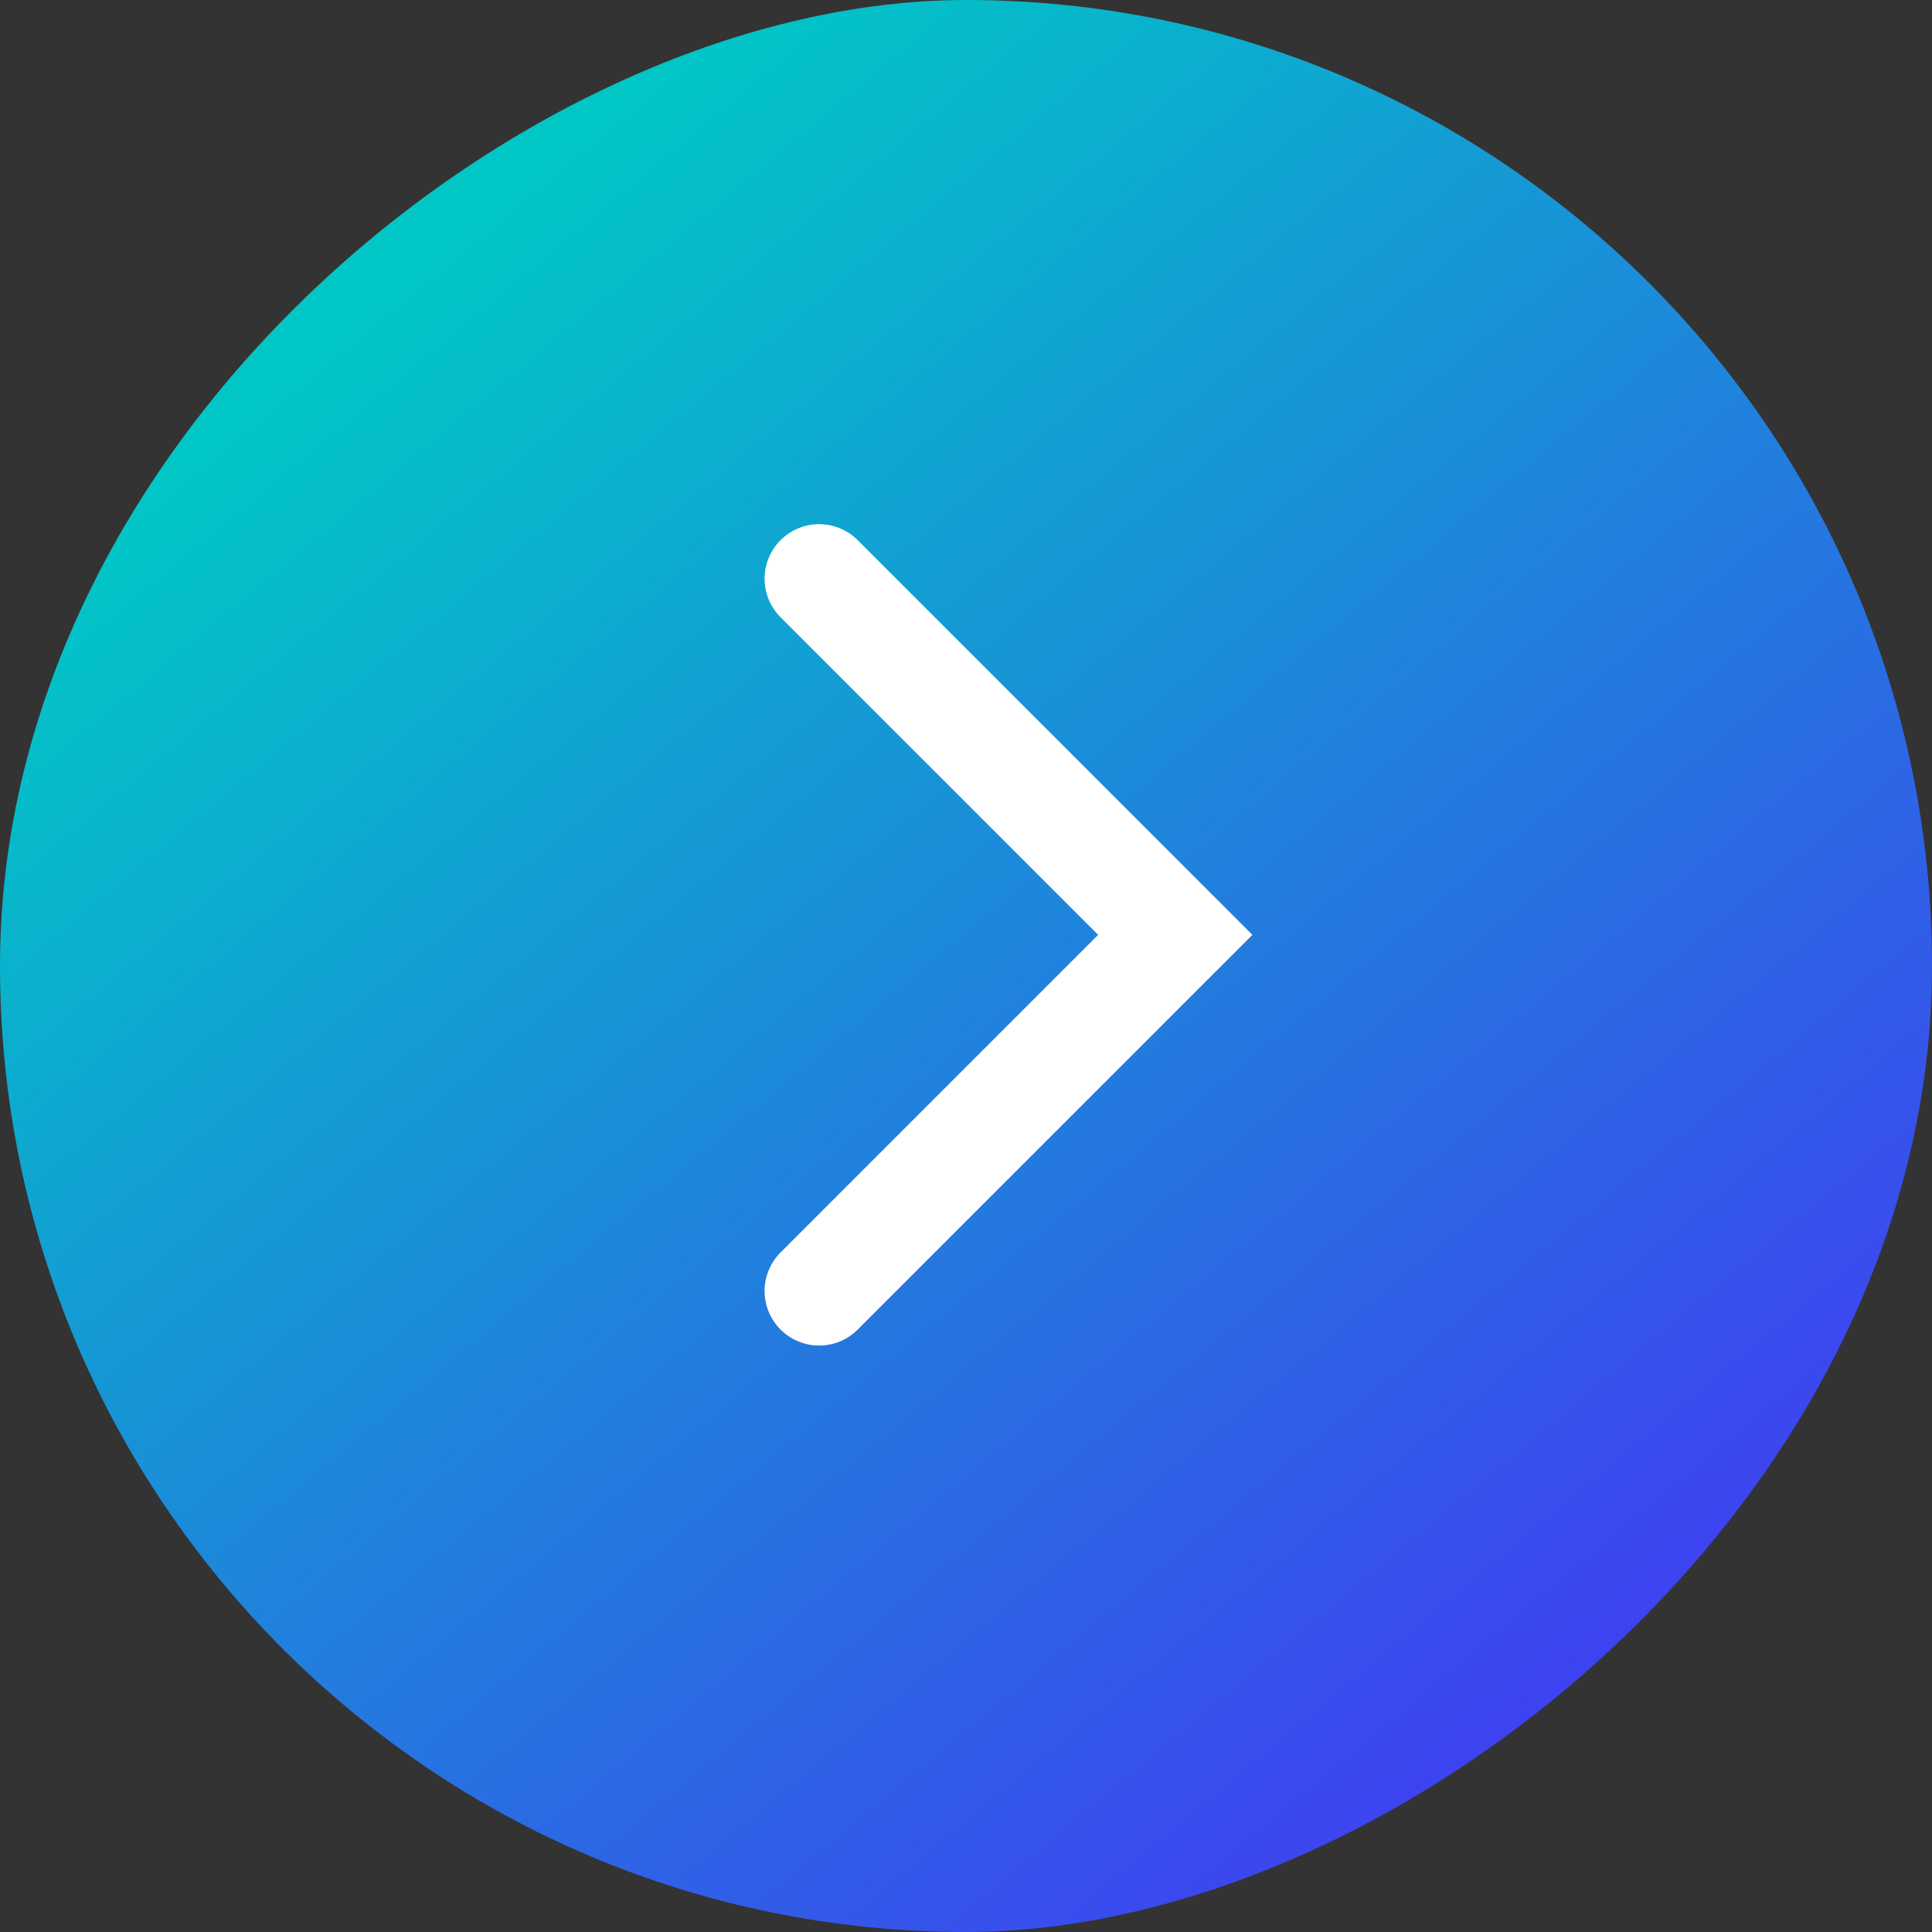
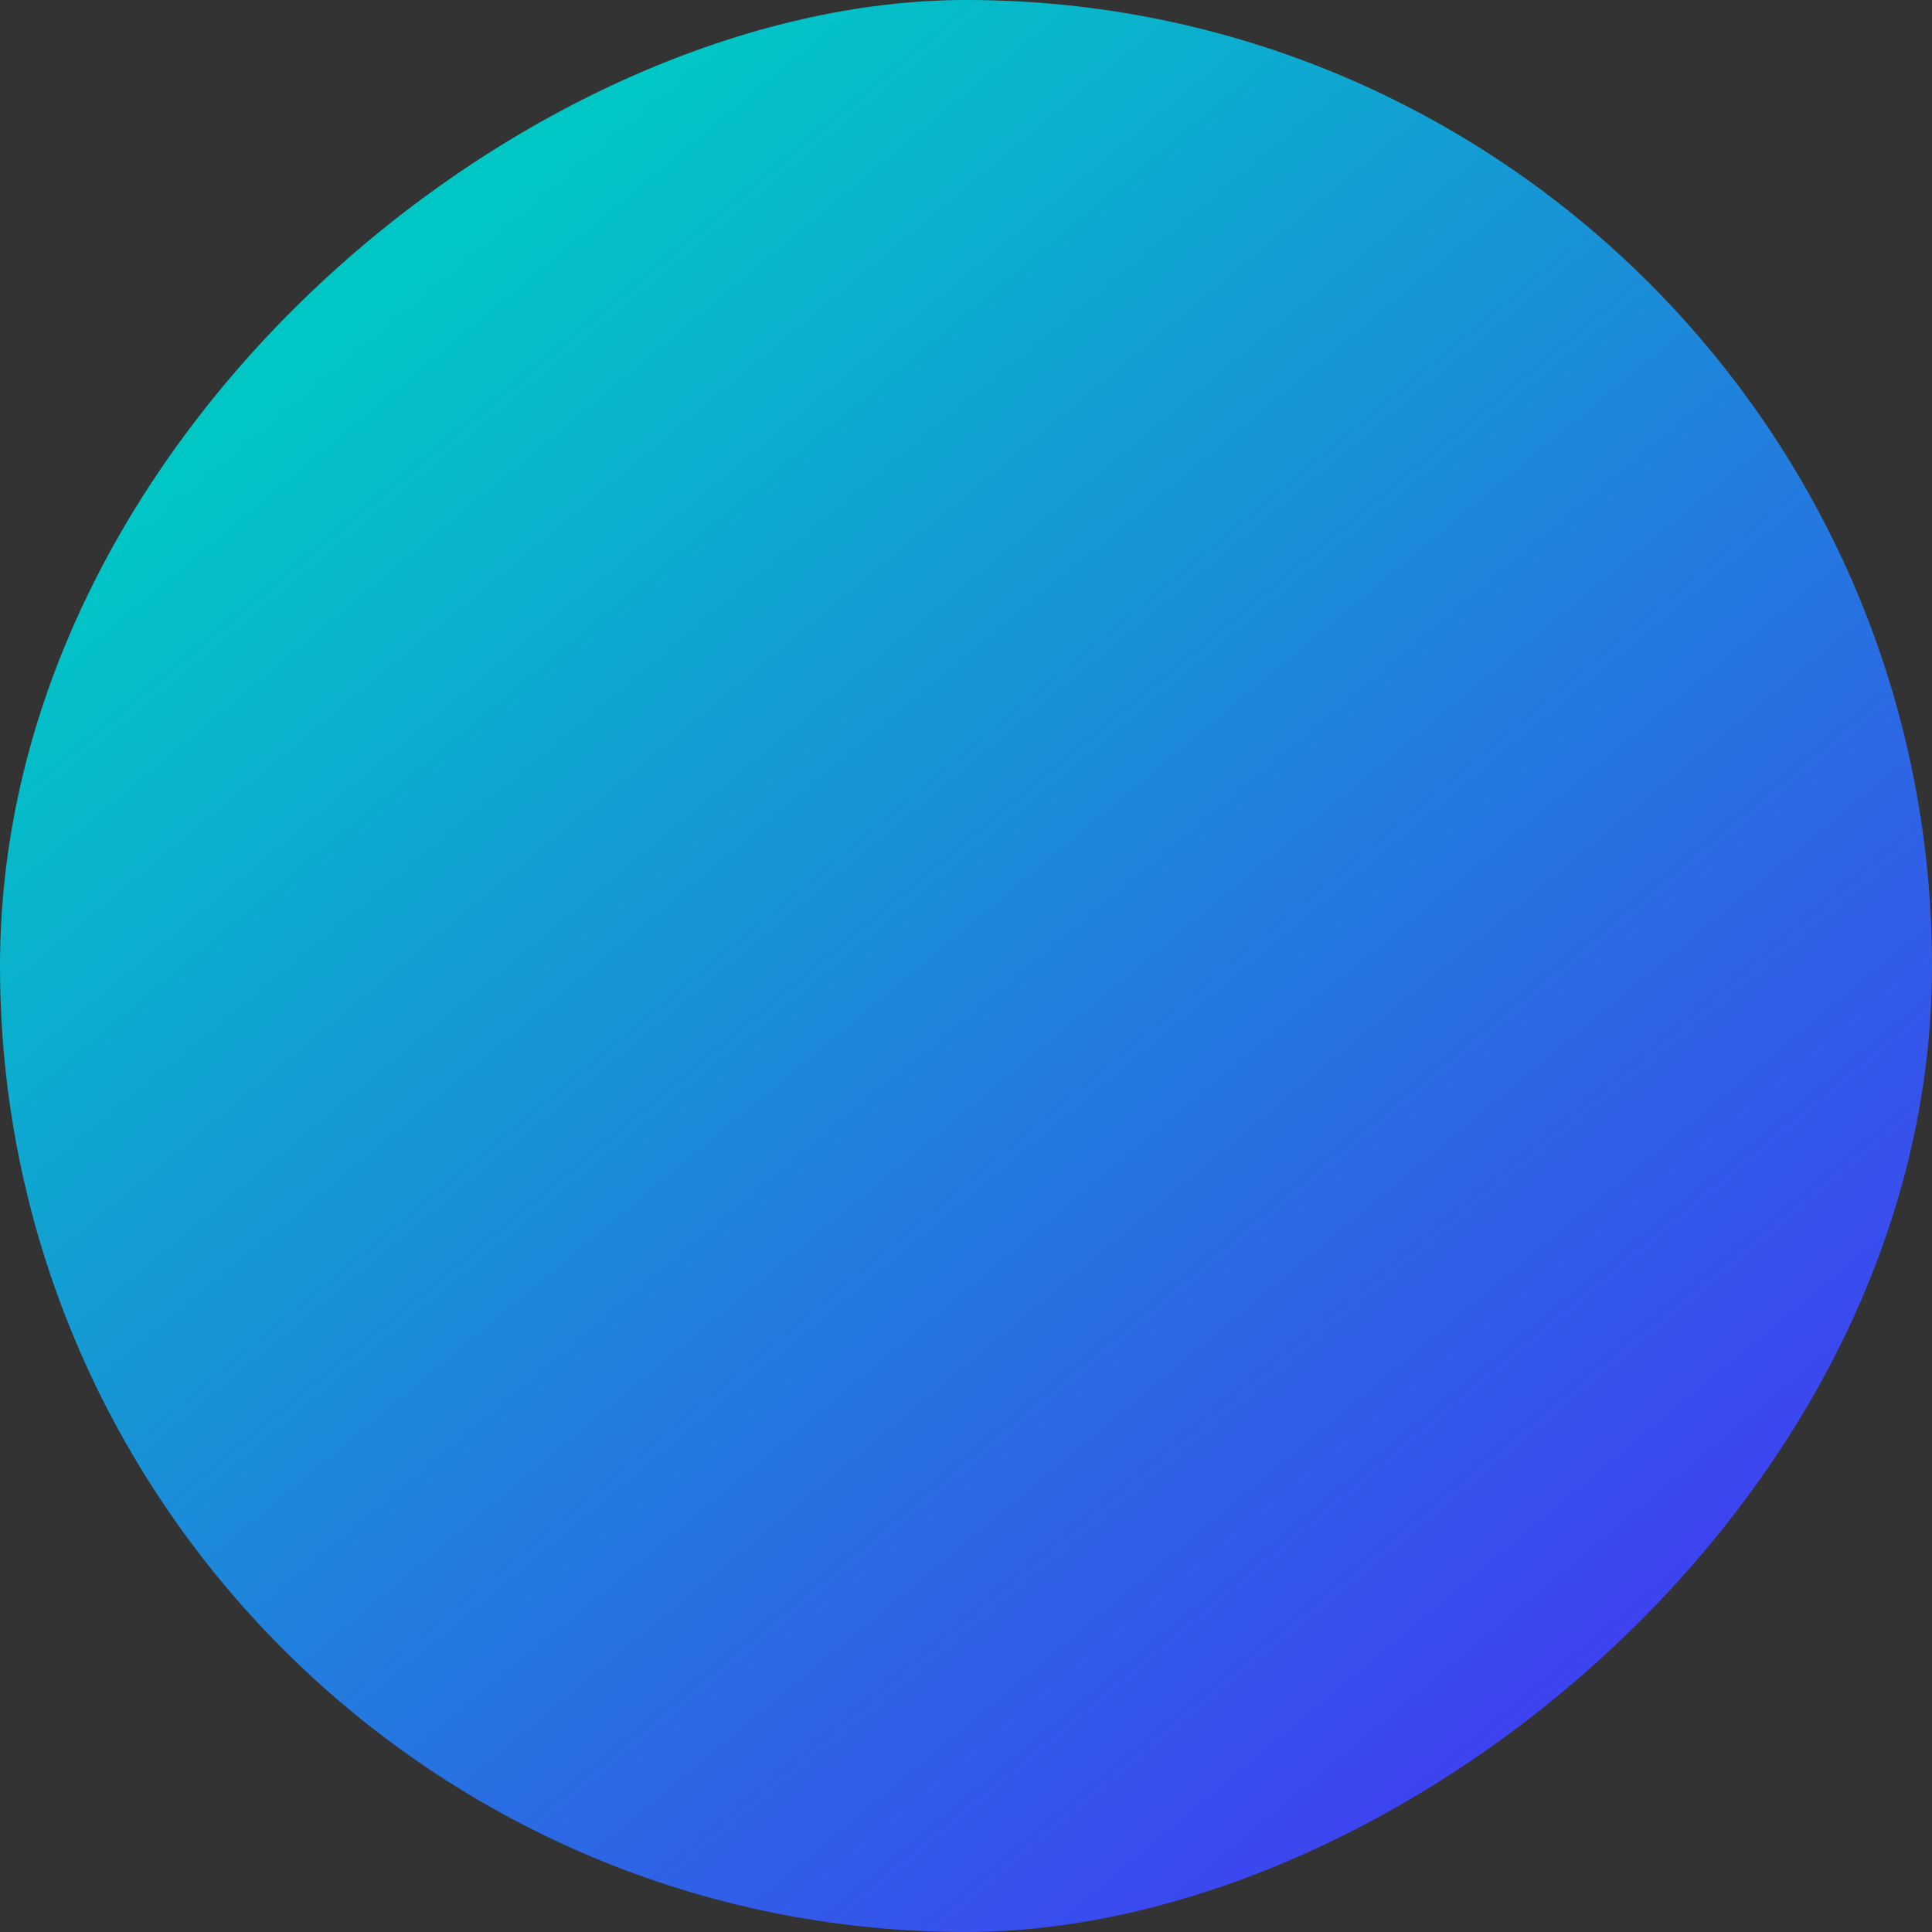
<svg xmlns="http://www.w3.org/2000/svg" width="124" height="124" viewBox="0 0 124 124">
  <rect x="0" y="0" width="124" height="124" fill="#333333" stroke="none" />
  <defs>
    <linearGradient id="linear-gradient" x1="0.846" y1="0.194" x2="0.072" y2="0.838" gradientUnits="objectBoundingBox">
      <stop offset="0" stop-color="#00c7c6" />
      <stop offset="1" stop-color="#413af3" />
    </linearGradient>
  </defs>
  <g id="Groupe_10269" data-name="Groupe 10269" transform="translate(-247 1021) rotate(-90)">
    <rect id="Rectangle_10269" data-name="Rectangle 10269" width="124" height="124" rx="62" transform="translate(897 247)" fill="url(#linear-gradient)" />
-     <path id="Path_4474" data-name="Path 4474" d="M-3593.882,2184.7l22.859,22.859,22.859-22.859" transform="translate(4532.022 -1885.127)" fill="none" stroke="#fff" stroke-linecap="round" stroke-width="7" />
  </g>
</svg>